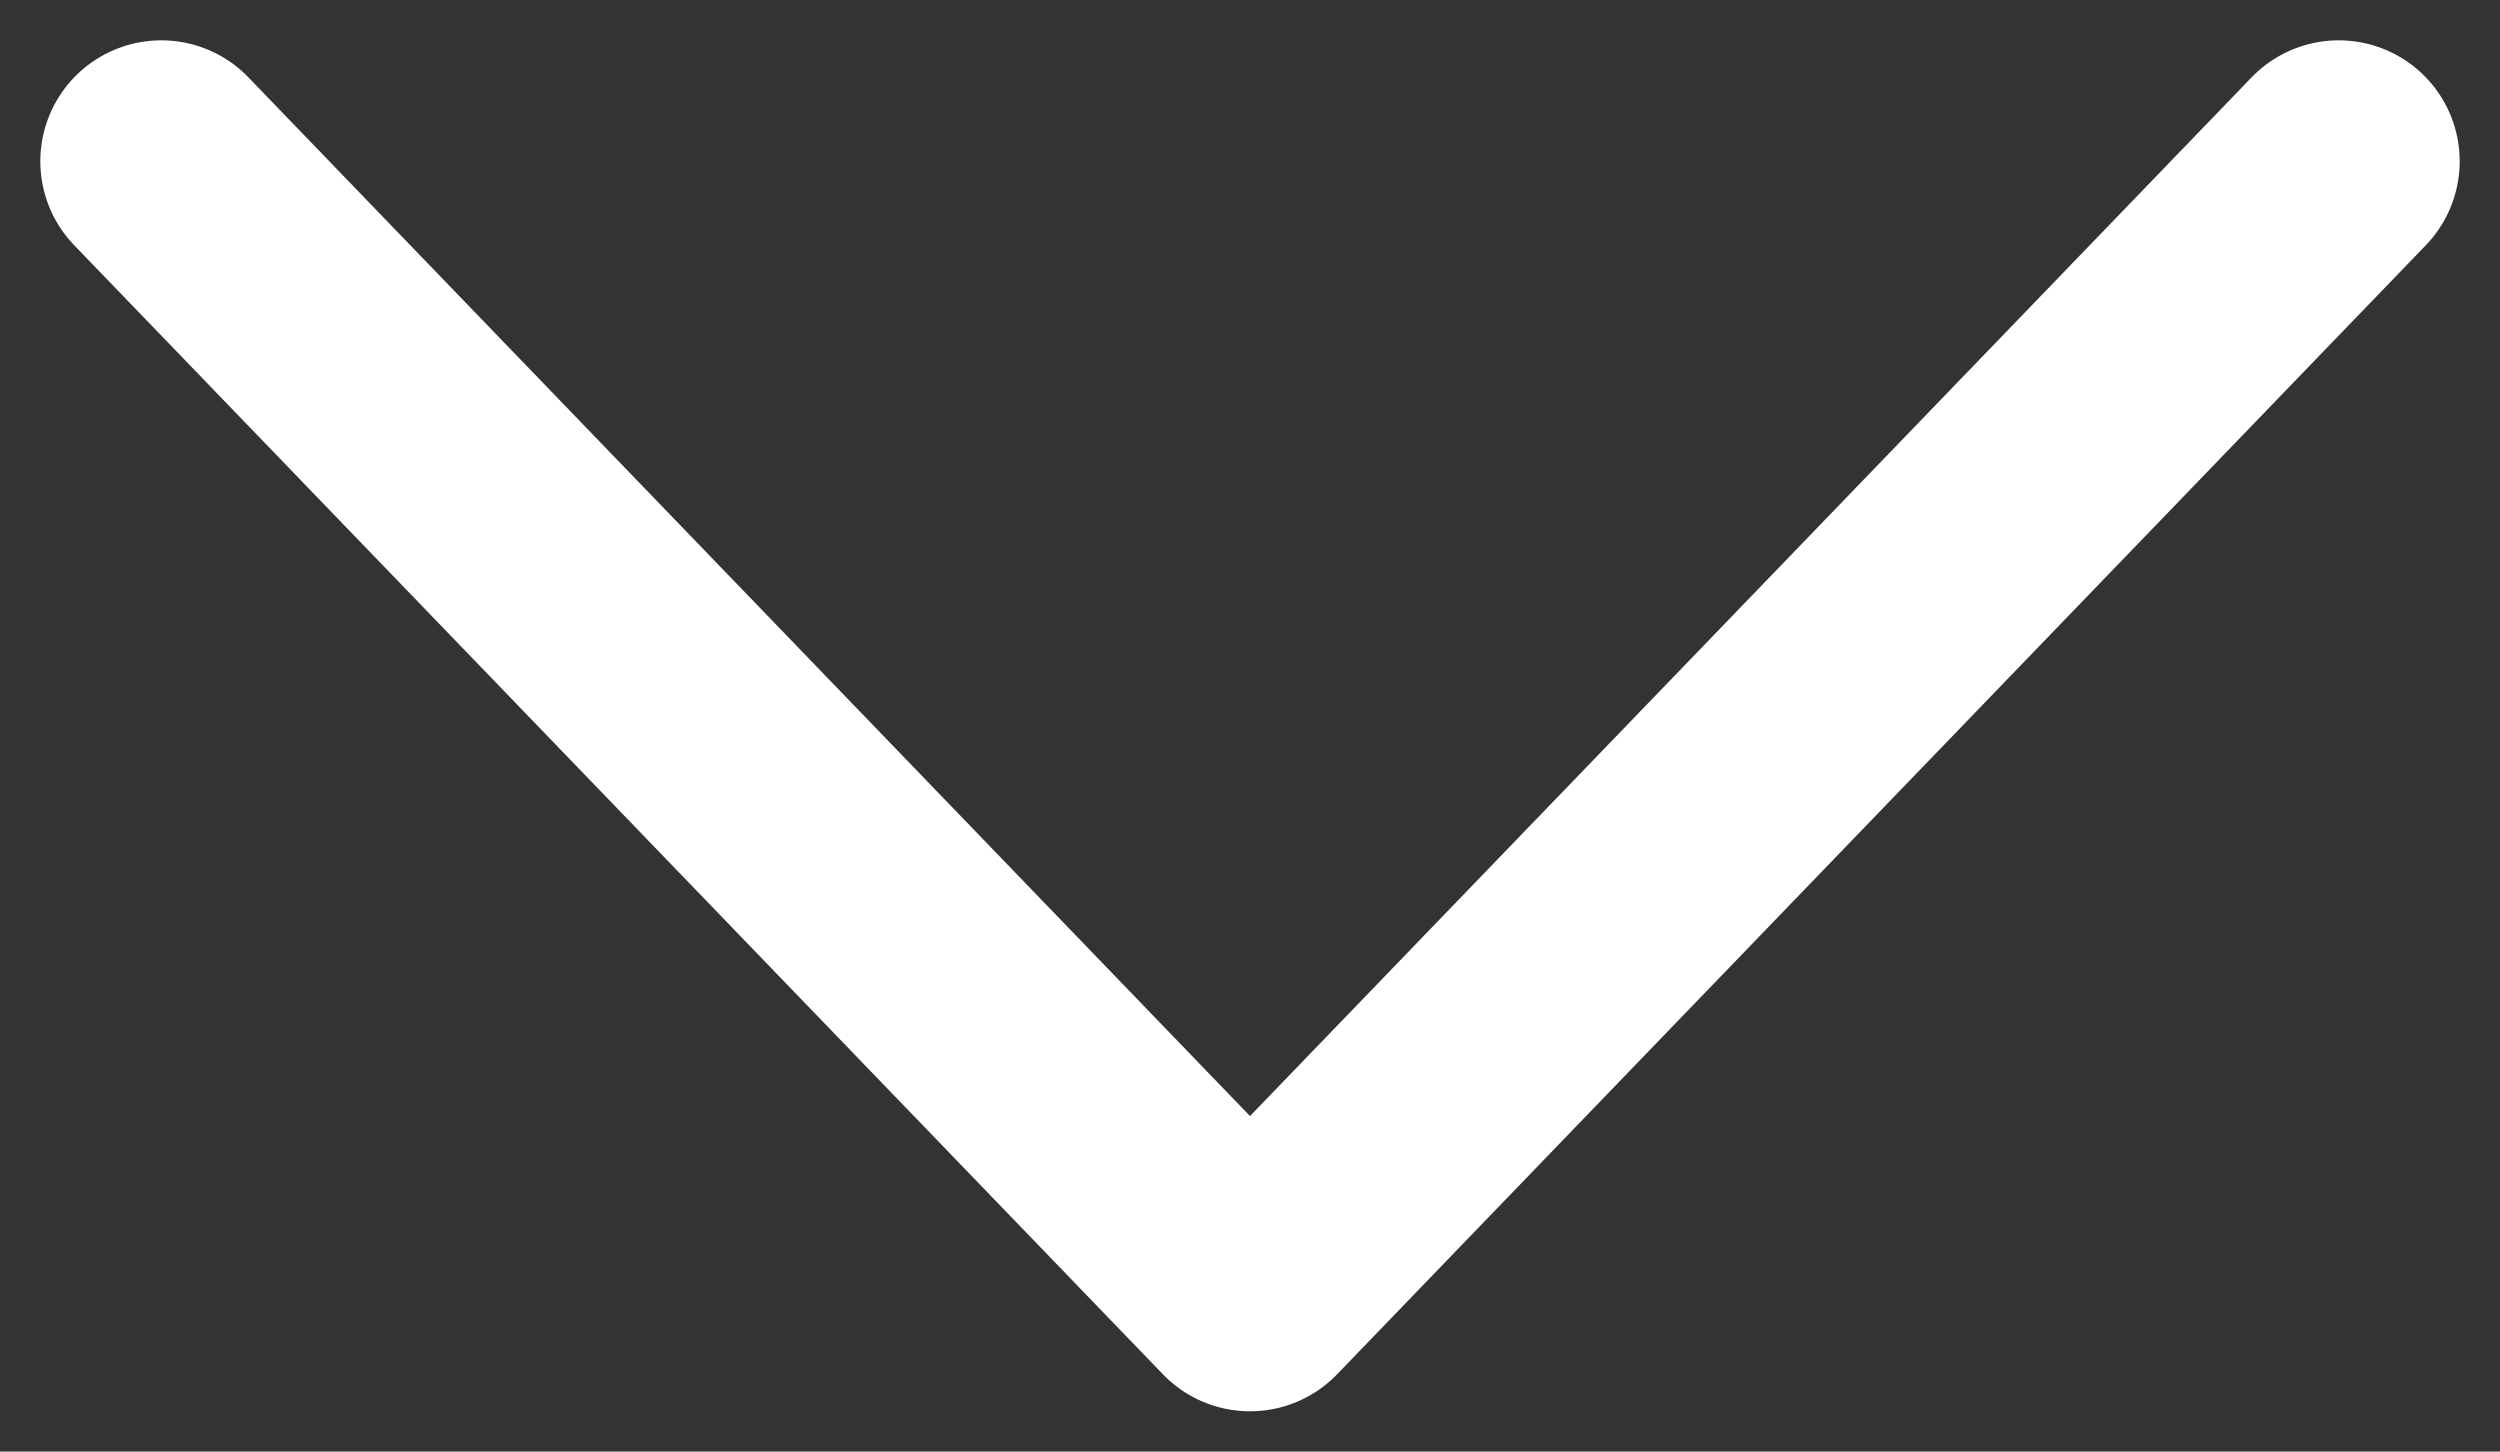
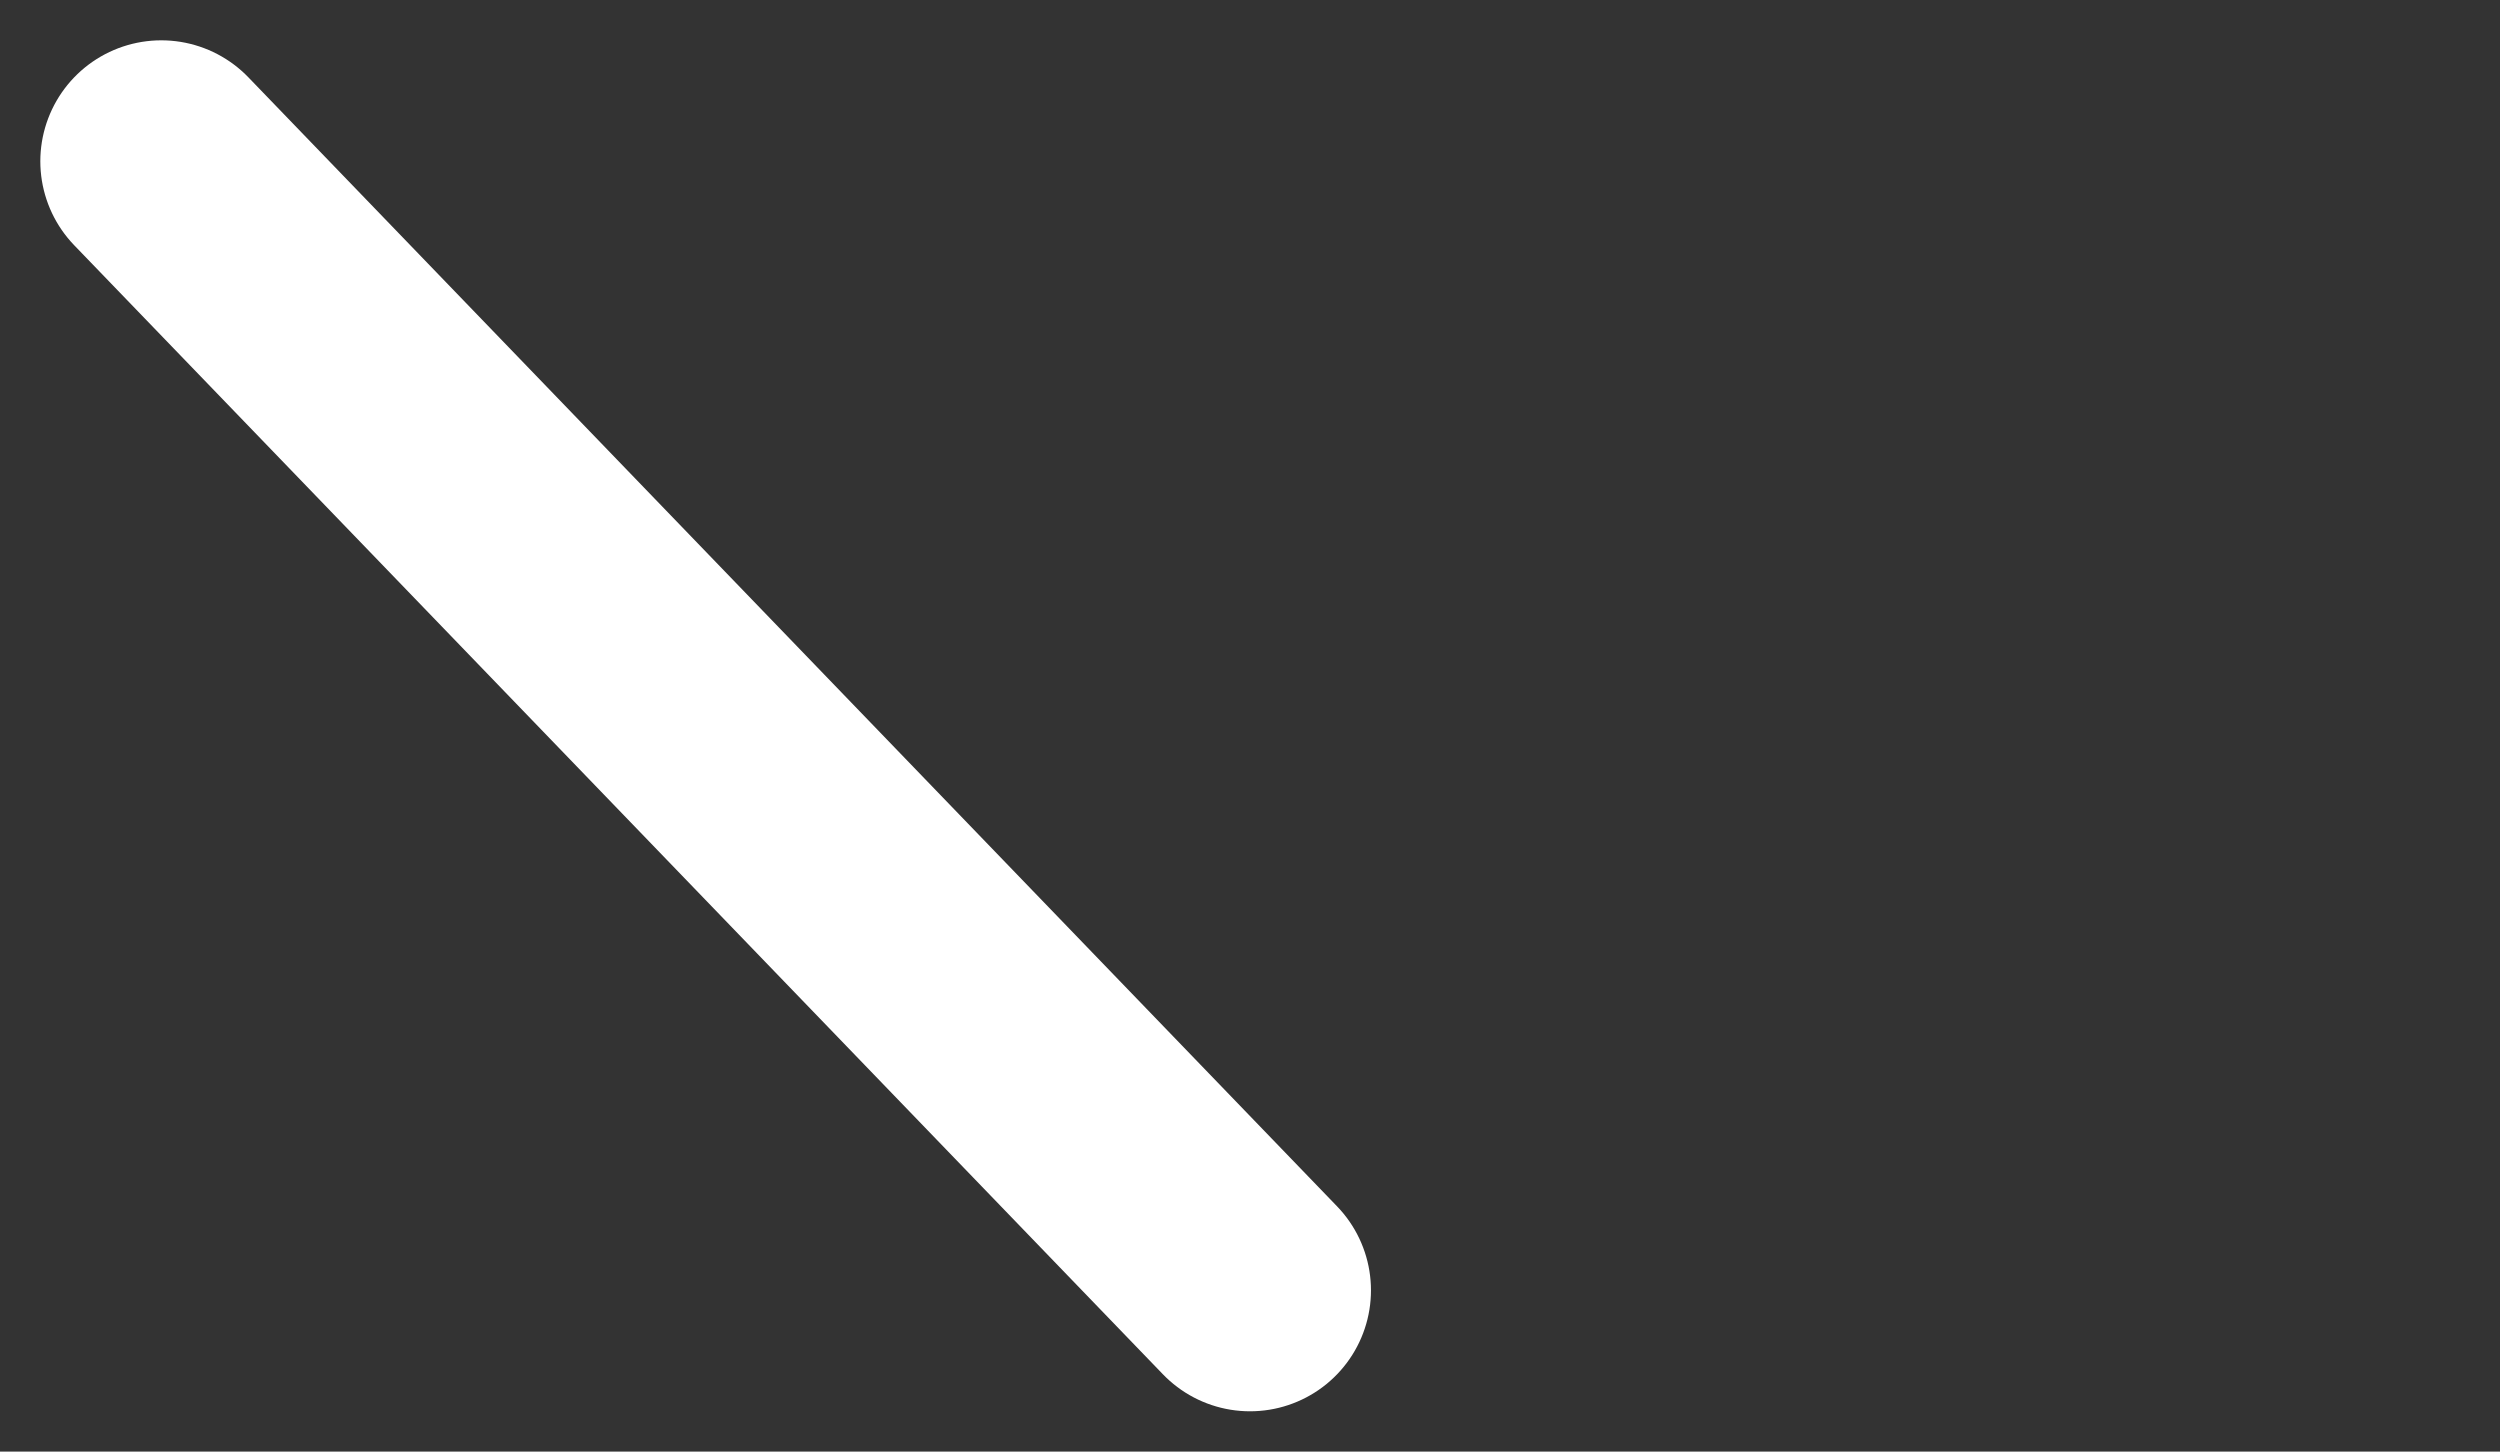
<svg xmlns="http://www.w3.org/2000/svg" width="31" height="18" viewBox="0 0 31 18" fill="none">
  <rect x="0" y="0" width="31" height="18" fill="#333333" stroke="none" />
-   <path d="M2 2L15.5 16L29 2" stroke="white" stroke-width="3" stroke-linecap="round" stroke-linejoin="round" />
+   <path d="M2 2L15.5 16" stroke="white" stroke-width="3" stroke-linecap="round" stroke-linejoin="round" />
</svg>